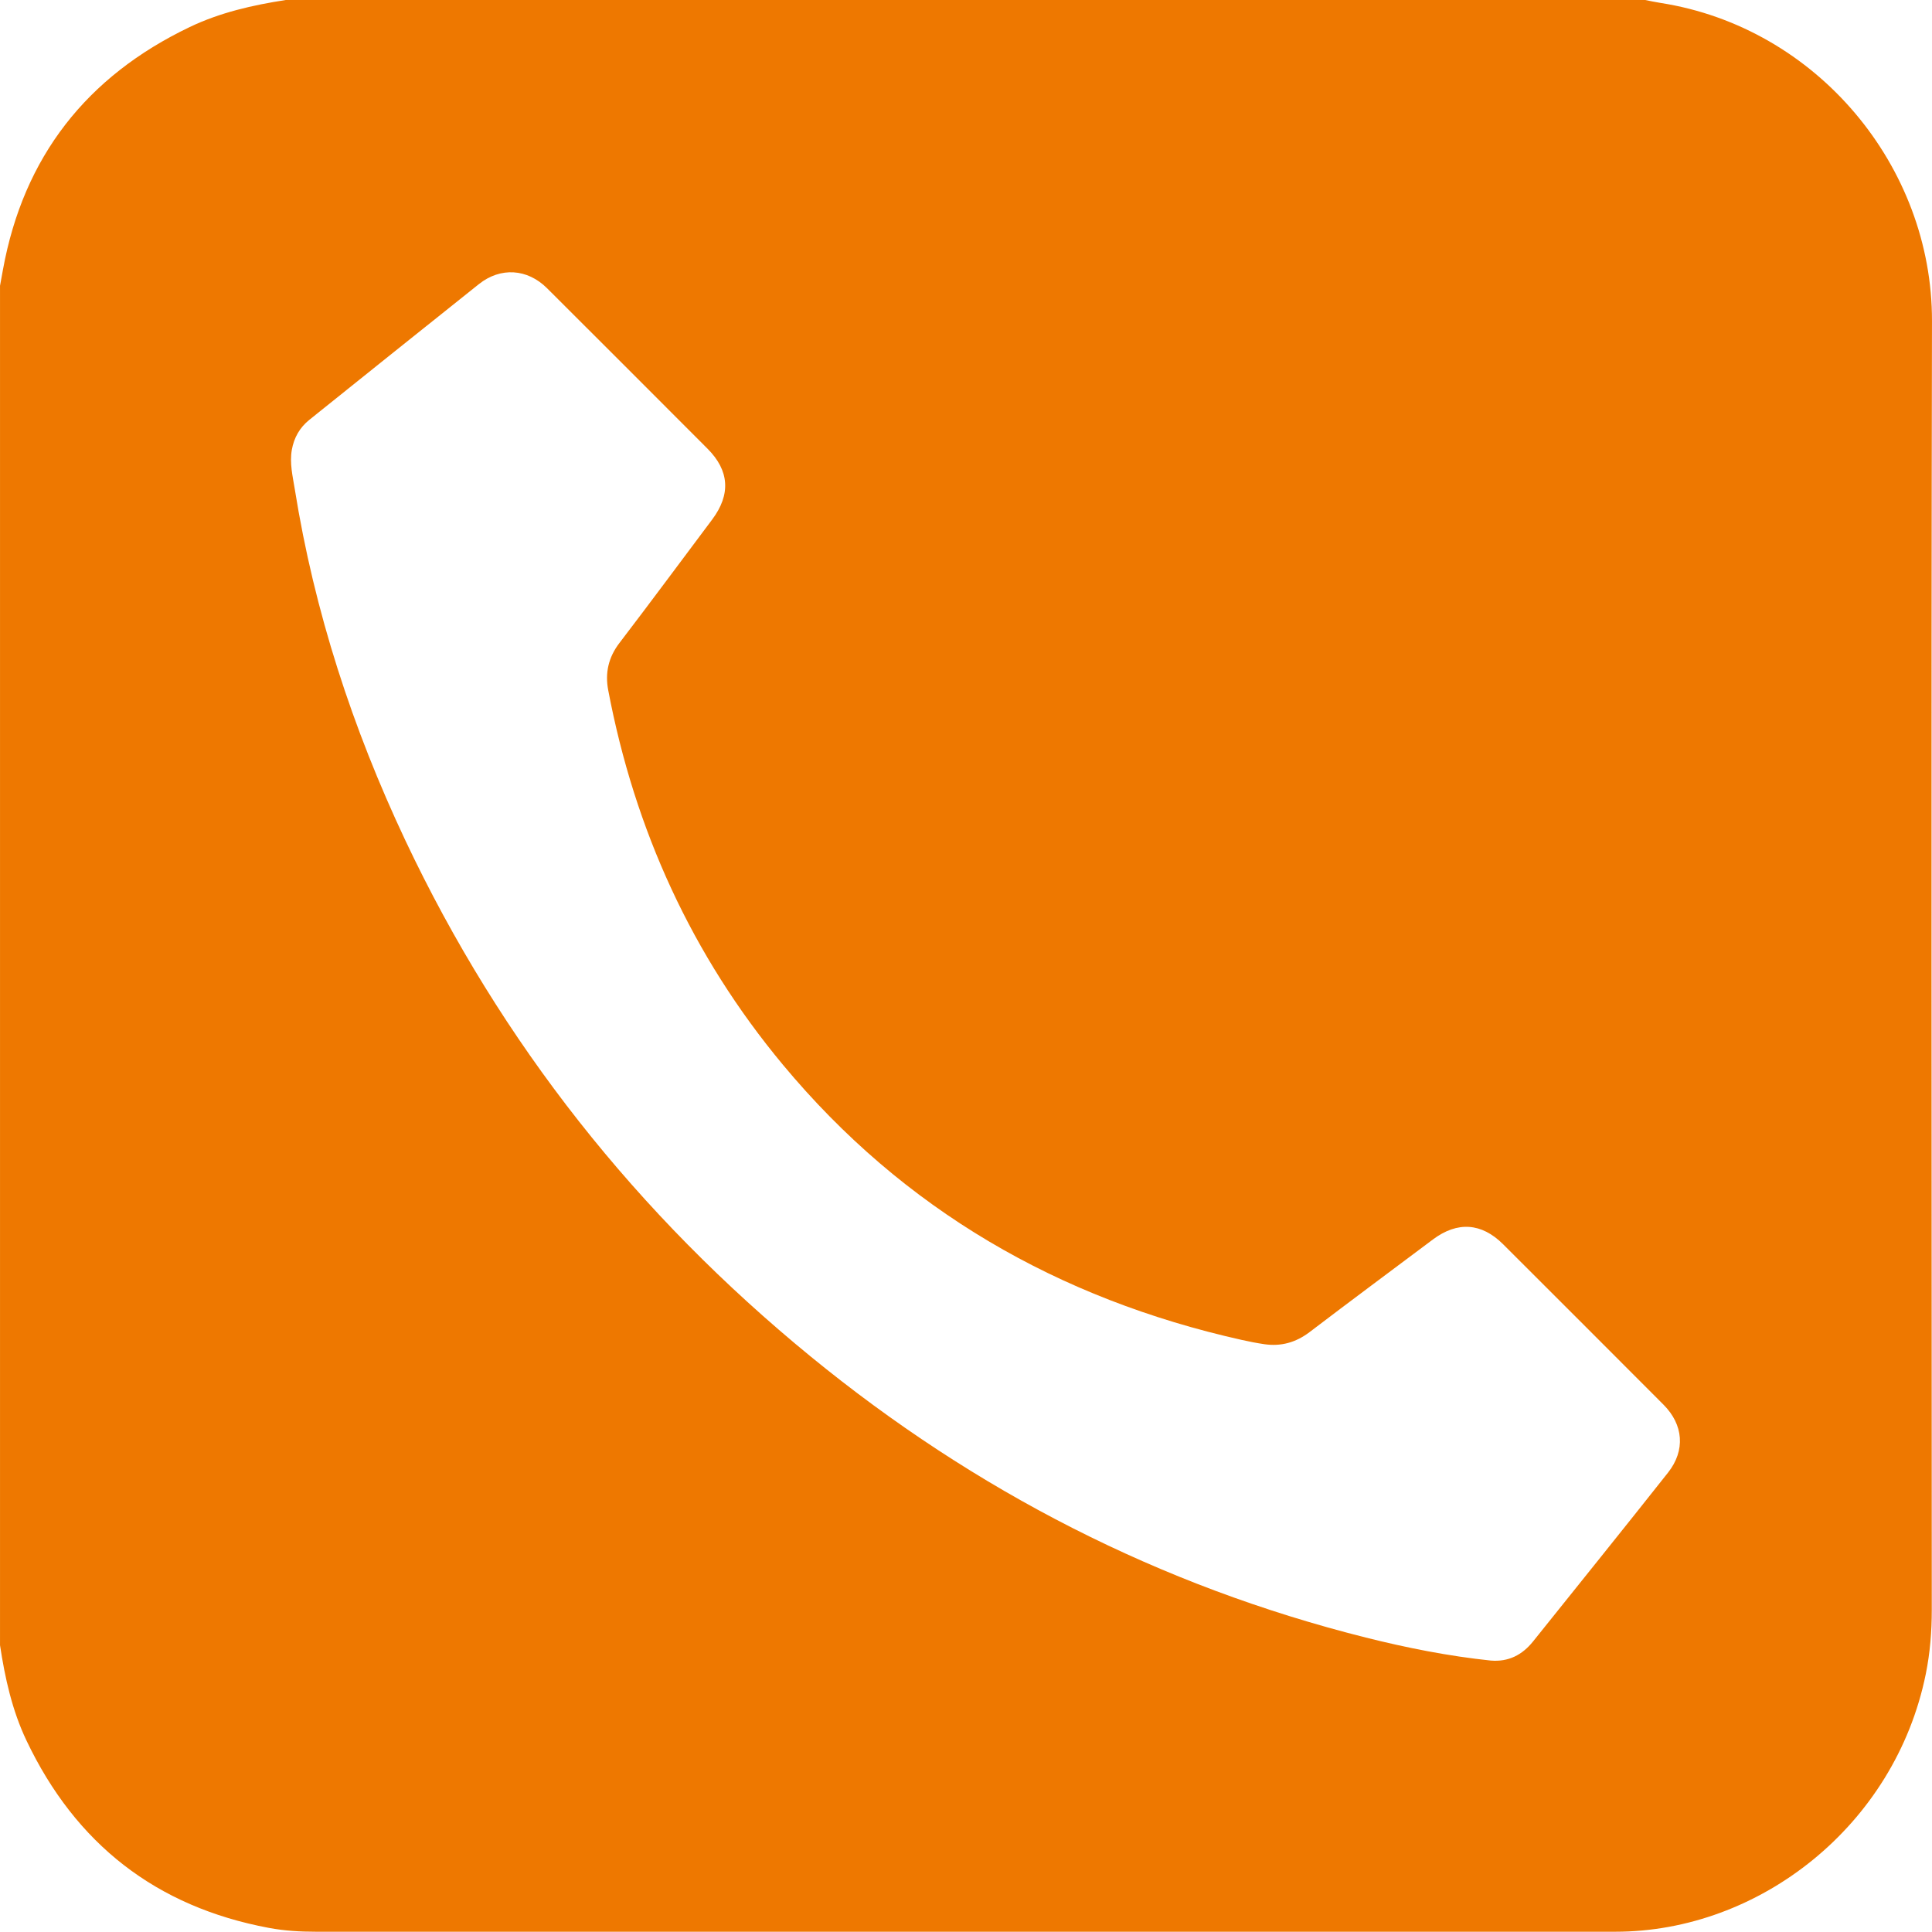
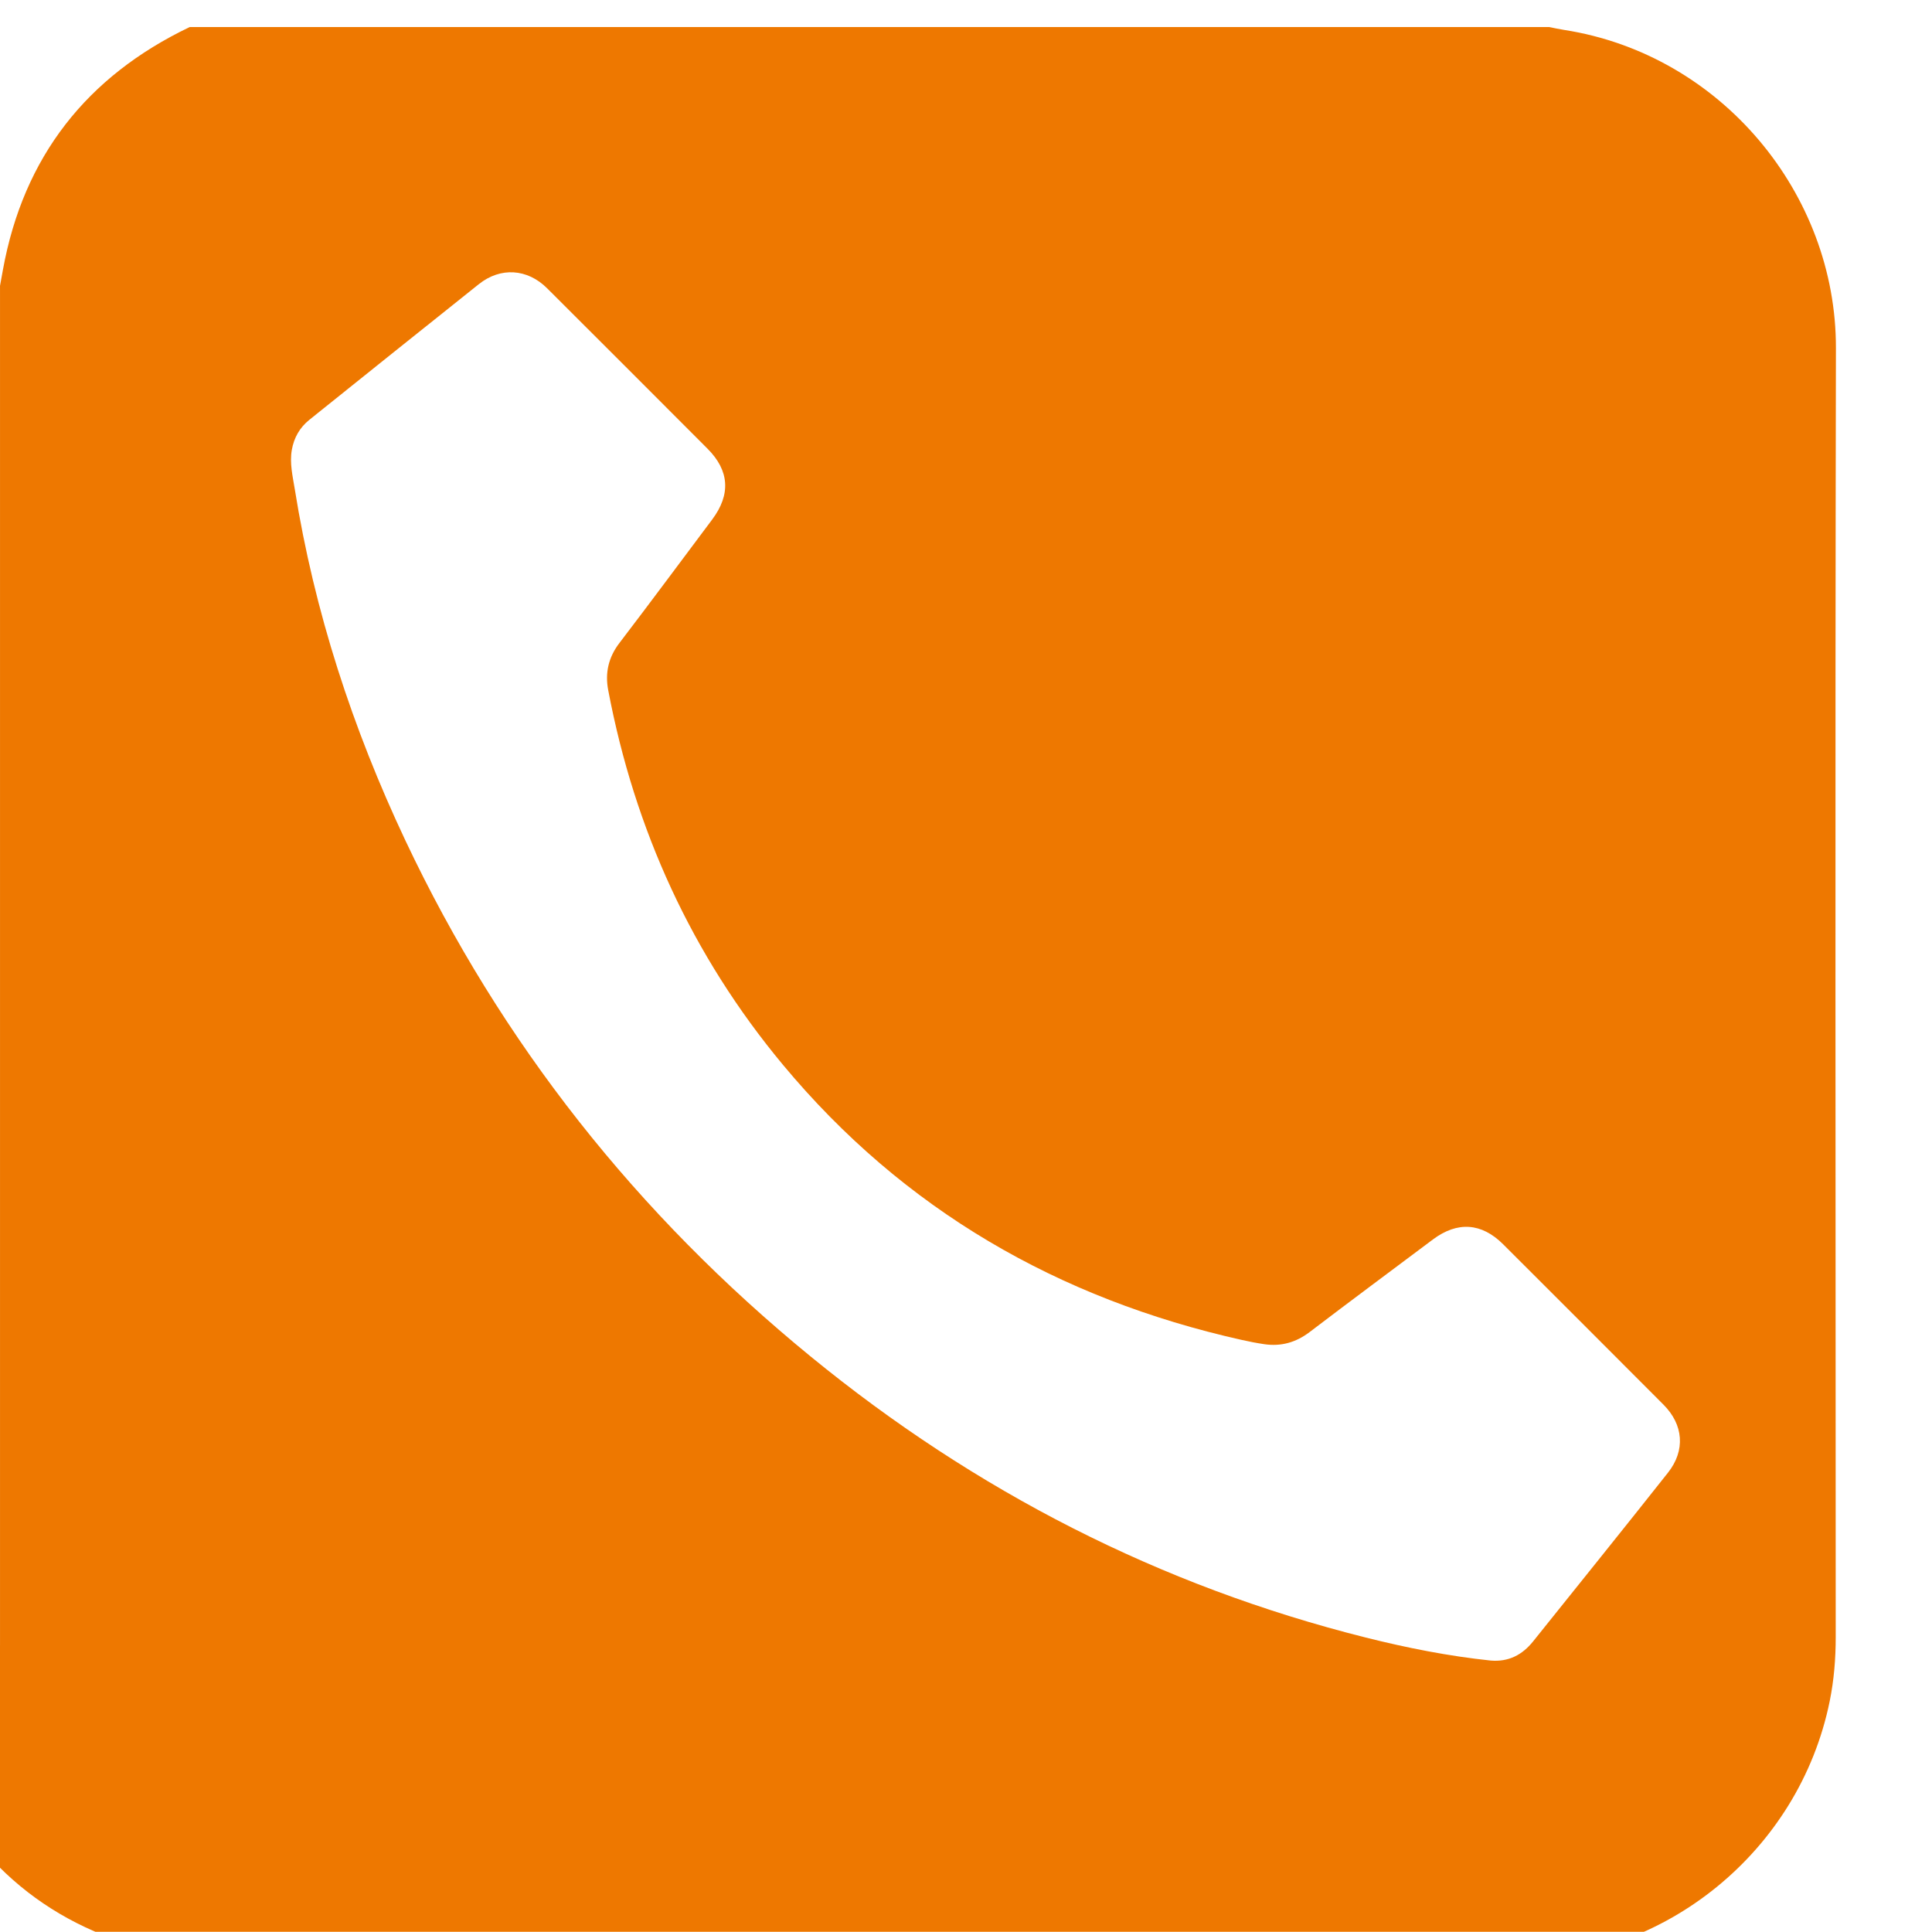
<svg xmlns="http://www.w3.org/2000/svg" id="_レイヤー_2" width="16.78mm" height="16.778mm" viewBox="0 0 47.565 47.56">
  <defs>
    <style>.cls-1{fill:#ee7800;stroke-width:0px;}</style>
  </defs>
  <g id="_レイヤー_1-2">
-     <path class="cls-1" d="M0,40.505V7.036c.023-.132.048-.264.072-.396C.579,3.86,2.132,1.881,4.67.666c.748-.358,1.55-.54,2.365-.666h33.469c.124.024.247.052.372.071,3.862.603,6.697,4.03,6.689,7.834-.021,10.577-.007,21.154-.005,31.73,0,.534-.042,1.059-.148,1.581-.759,3.732-4.098,6.343-7.643,6.343-10.663-.001-21.327-.001-31.991,0-.388,0-.773-.022-1.157-.094-2.778-.519-4.76-2.069-5.97-4.614-.353-.743-.529-1.539-.651-2.347M36.704,40.883c.436.036.773-.139,1.039-.47,1.109-1.384,2.223-2.766,3.323-4.157.433-.548.38-1.181-.111-1.673-1.314-1.318-2.632-2.635-3.949-3.95-.531-.529-1.124-.568-1.726-.119-1.014.76-2.032,1.515-3.04,2.283-.337.255-.701.357-1.113.297-.188-.028-.374-.064-.56-.106-4.512-1.011-8.323-3.204-11.294-6.776-2.239-2.692-3.647-5.783-4.299-9.219-.081-.423.004-.808.276-1.163.769-1.006,1.523-2.025,2.283-3.039.463-.618.425-1.205-.115-1.745-1.316-1.318-2.631-2.636-3.95-3.95-.485-.483-1.146-.525-1.678-.101-1.394,1.11-2.783,2.226-4.173,3.34-.238.191-.379.439-.433.742-.057.329.022.648.073.965.482,3.015,1.421,5.889,2.721,8.646,2.36,4.998,5.715,9.22,9.985,12.713,4.043,3.307,8.589,5.642,13.665,6.916,1.013.254,2.037.457,3.076.566" />
+     <path class="cls-1" d="M0,40.505V7.036c.023-.132.048-.264.072-.396C.579,3.86,2.132,1.881,4.67.666h33.469c.124.024.247.052.372.071,3.862.603,6.697,4.03,6.689,7.834-.021,10.577-.007,21.154-.005,31.73,0,.534-.042,1.059-.148,1.581-.759,3.732-4.098,6.343-7.643,6.343-10.663-.001-21.327-.001-31.991,0-.388,0-.773-.022-1.157-.094-2.778-.519-4.76-2.069-5.97-4.614-.353-.743-.529-1.539-.651-2.347M36.704,40.883c.436.036.773-.139,1.039-.47,1.109-1.384,2.223-2.766,3.323-4.157.433-.548.38-1.181-.111-1.673-1.314-1.318-2.632-2.635-3.949-3.95-.531-.529-1.124-.568-1.726-.119-1.014.76-2.032,1.515-3.04,2.283-.337.255-.701.357-1.113.297-.188-.028-.374-.064-.56-.106-4.512-1.011-8.323-3.204-11.294-6.776-2.239-2.692-3.647-5.783-4.299-9.219-.081-.423.004-.808.276-1.163.769-1.006,1.523-2.025,2.283-3.039.463-.618.425-1.205-.115-1.745-1.316-1.318-2.631-2.636-3.95-3.95-.485-.483-1.146-.525-1.678-.101-1.394,1.11-2.783,2.226-4.173,3.34-.238.191-.379.439-.433.742-.057.329.022.648.073.965.482,3.015,1.421,5.889,2.721,8.646,2.36,4.998,5.715,9.22,9.985,12.713,4.043,3.307,8.589,5.642,13.665,6.916,1.013.254,2.037.457,3.076.566" />
  </g>
</svg>